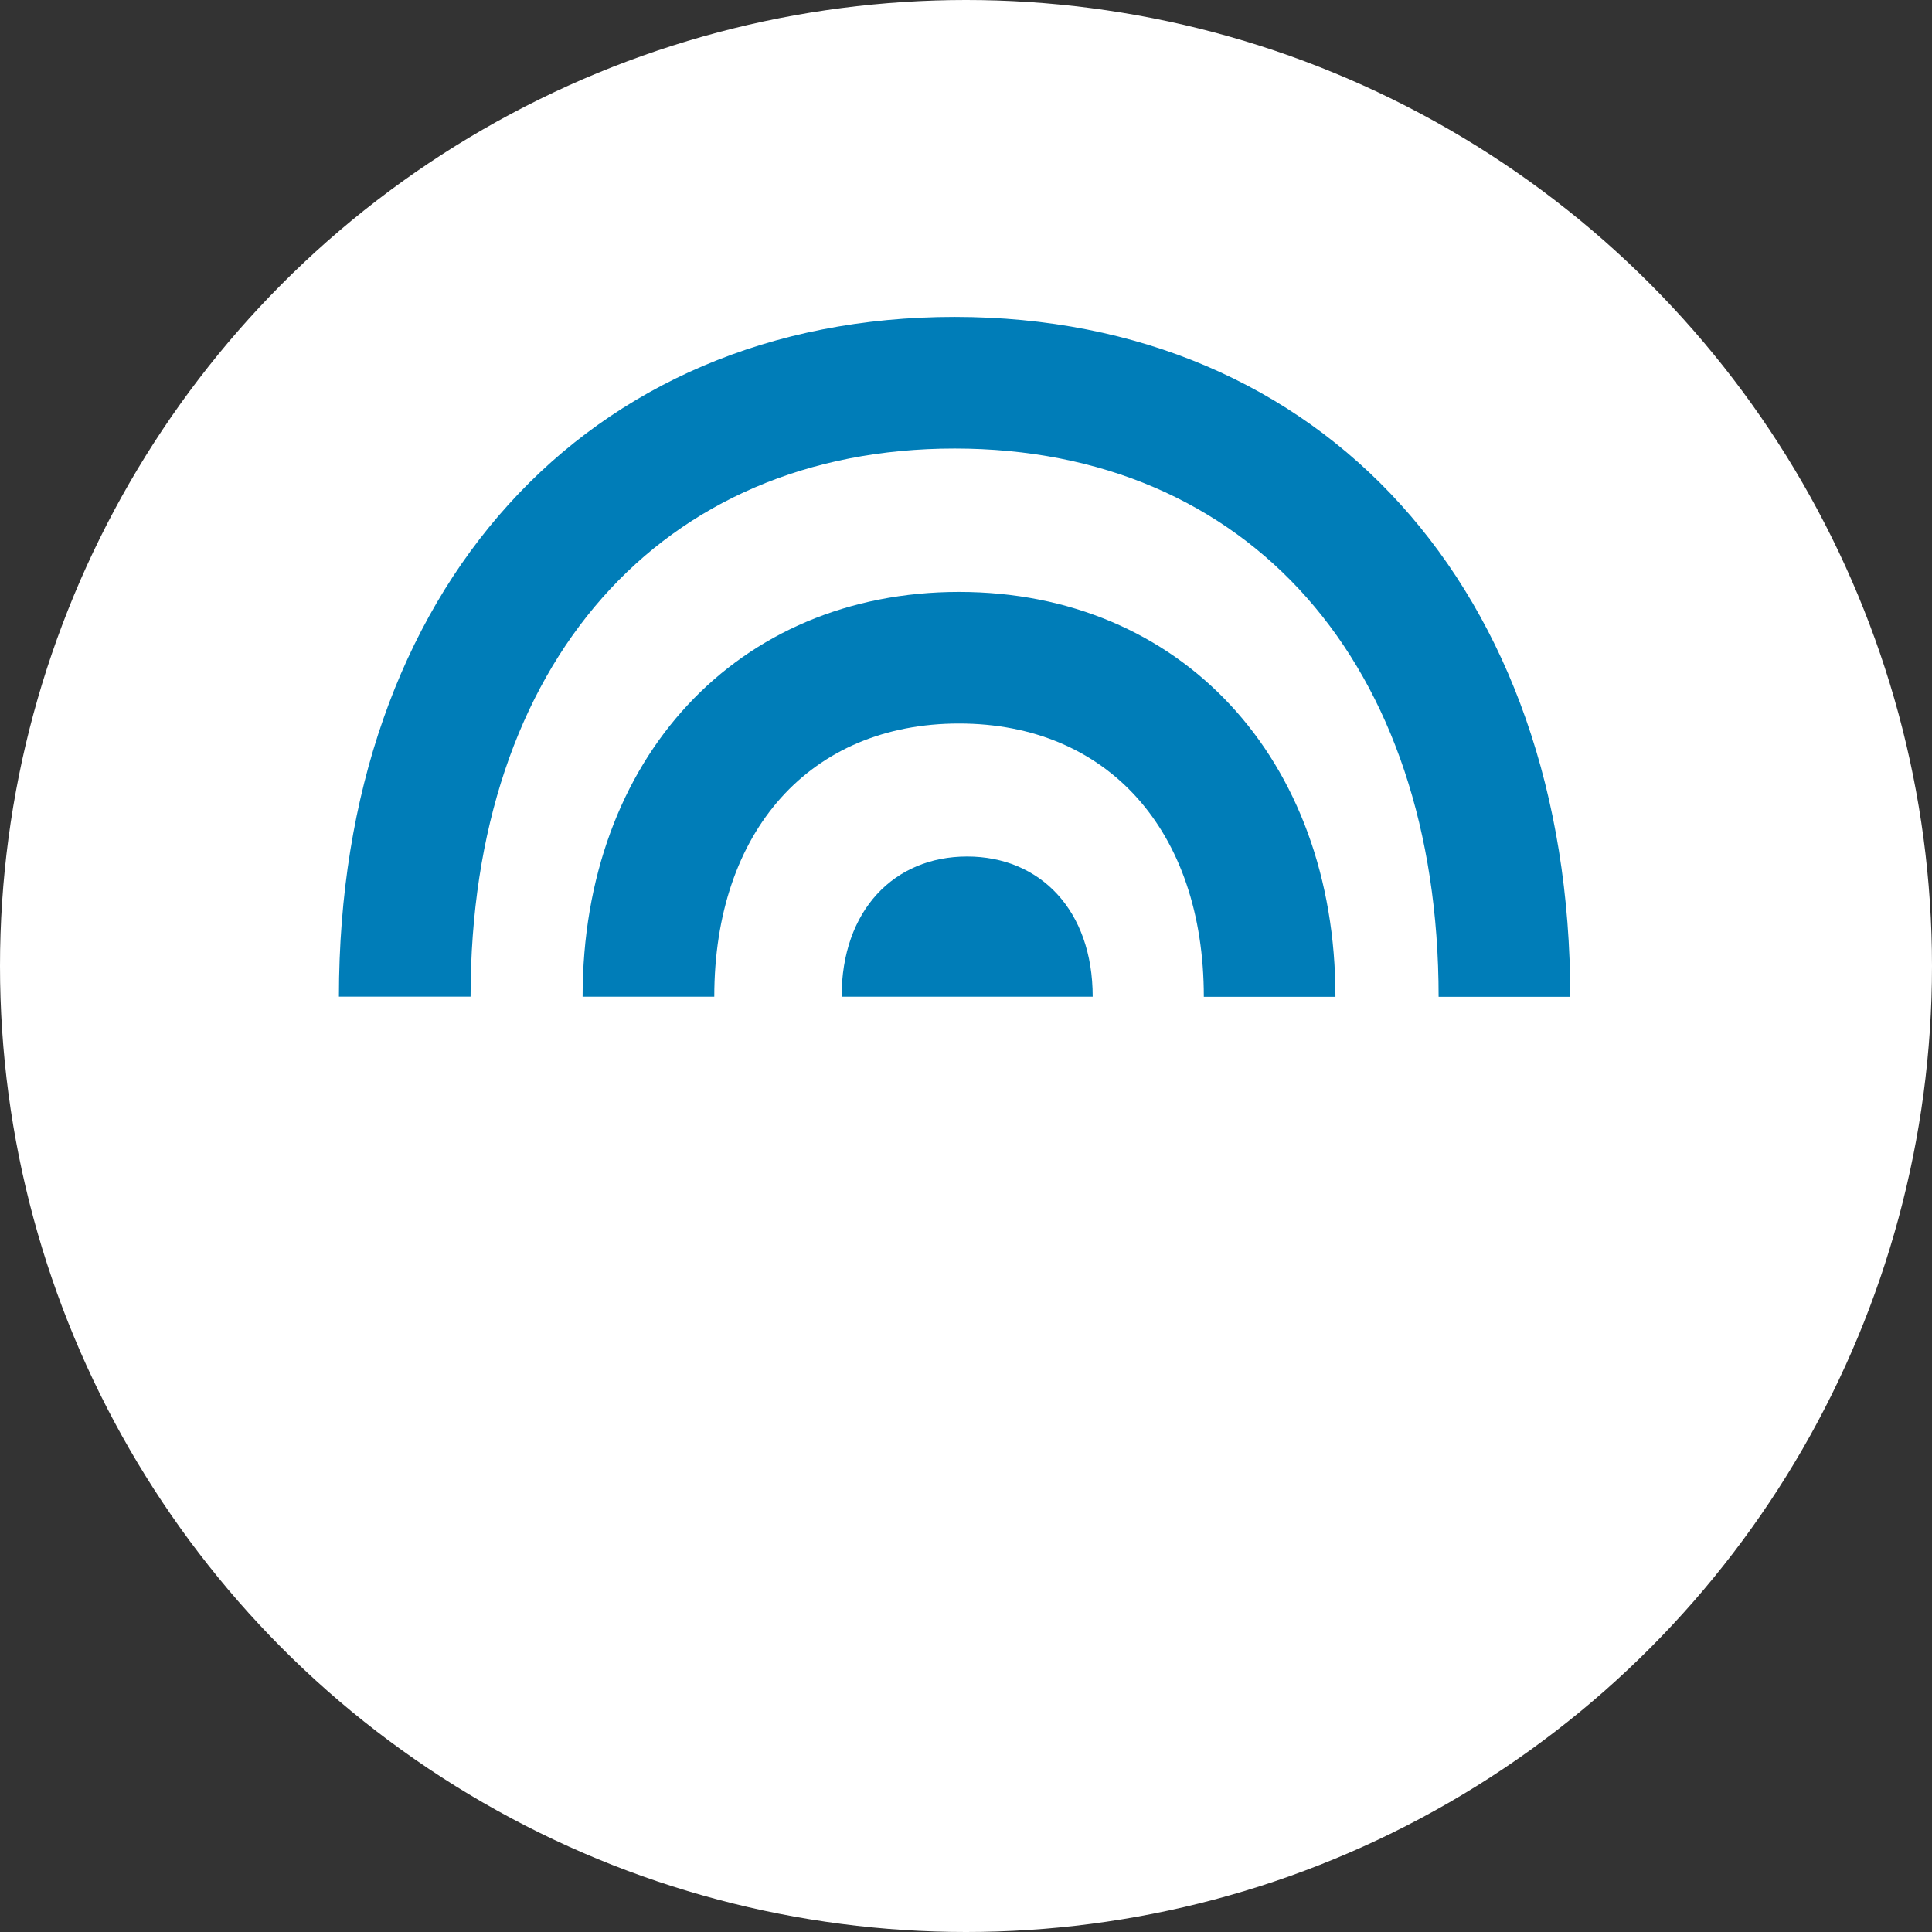
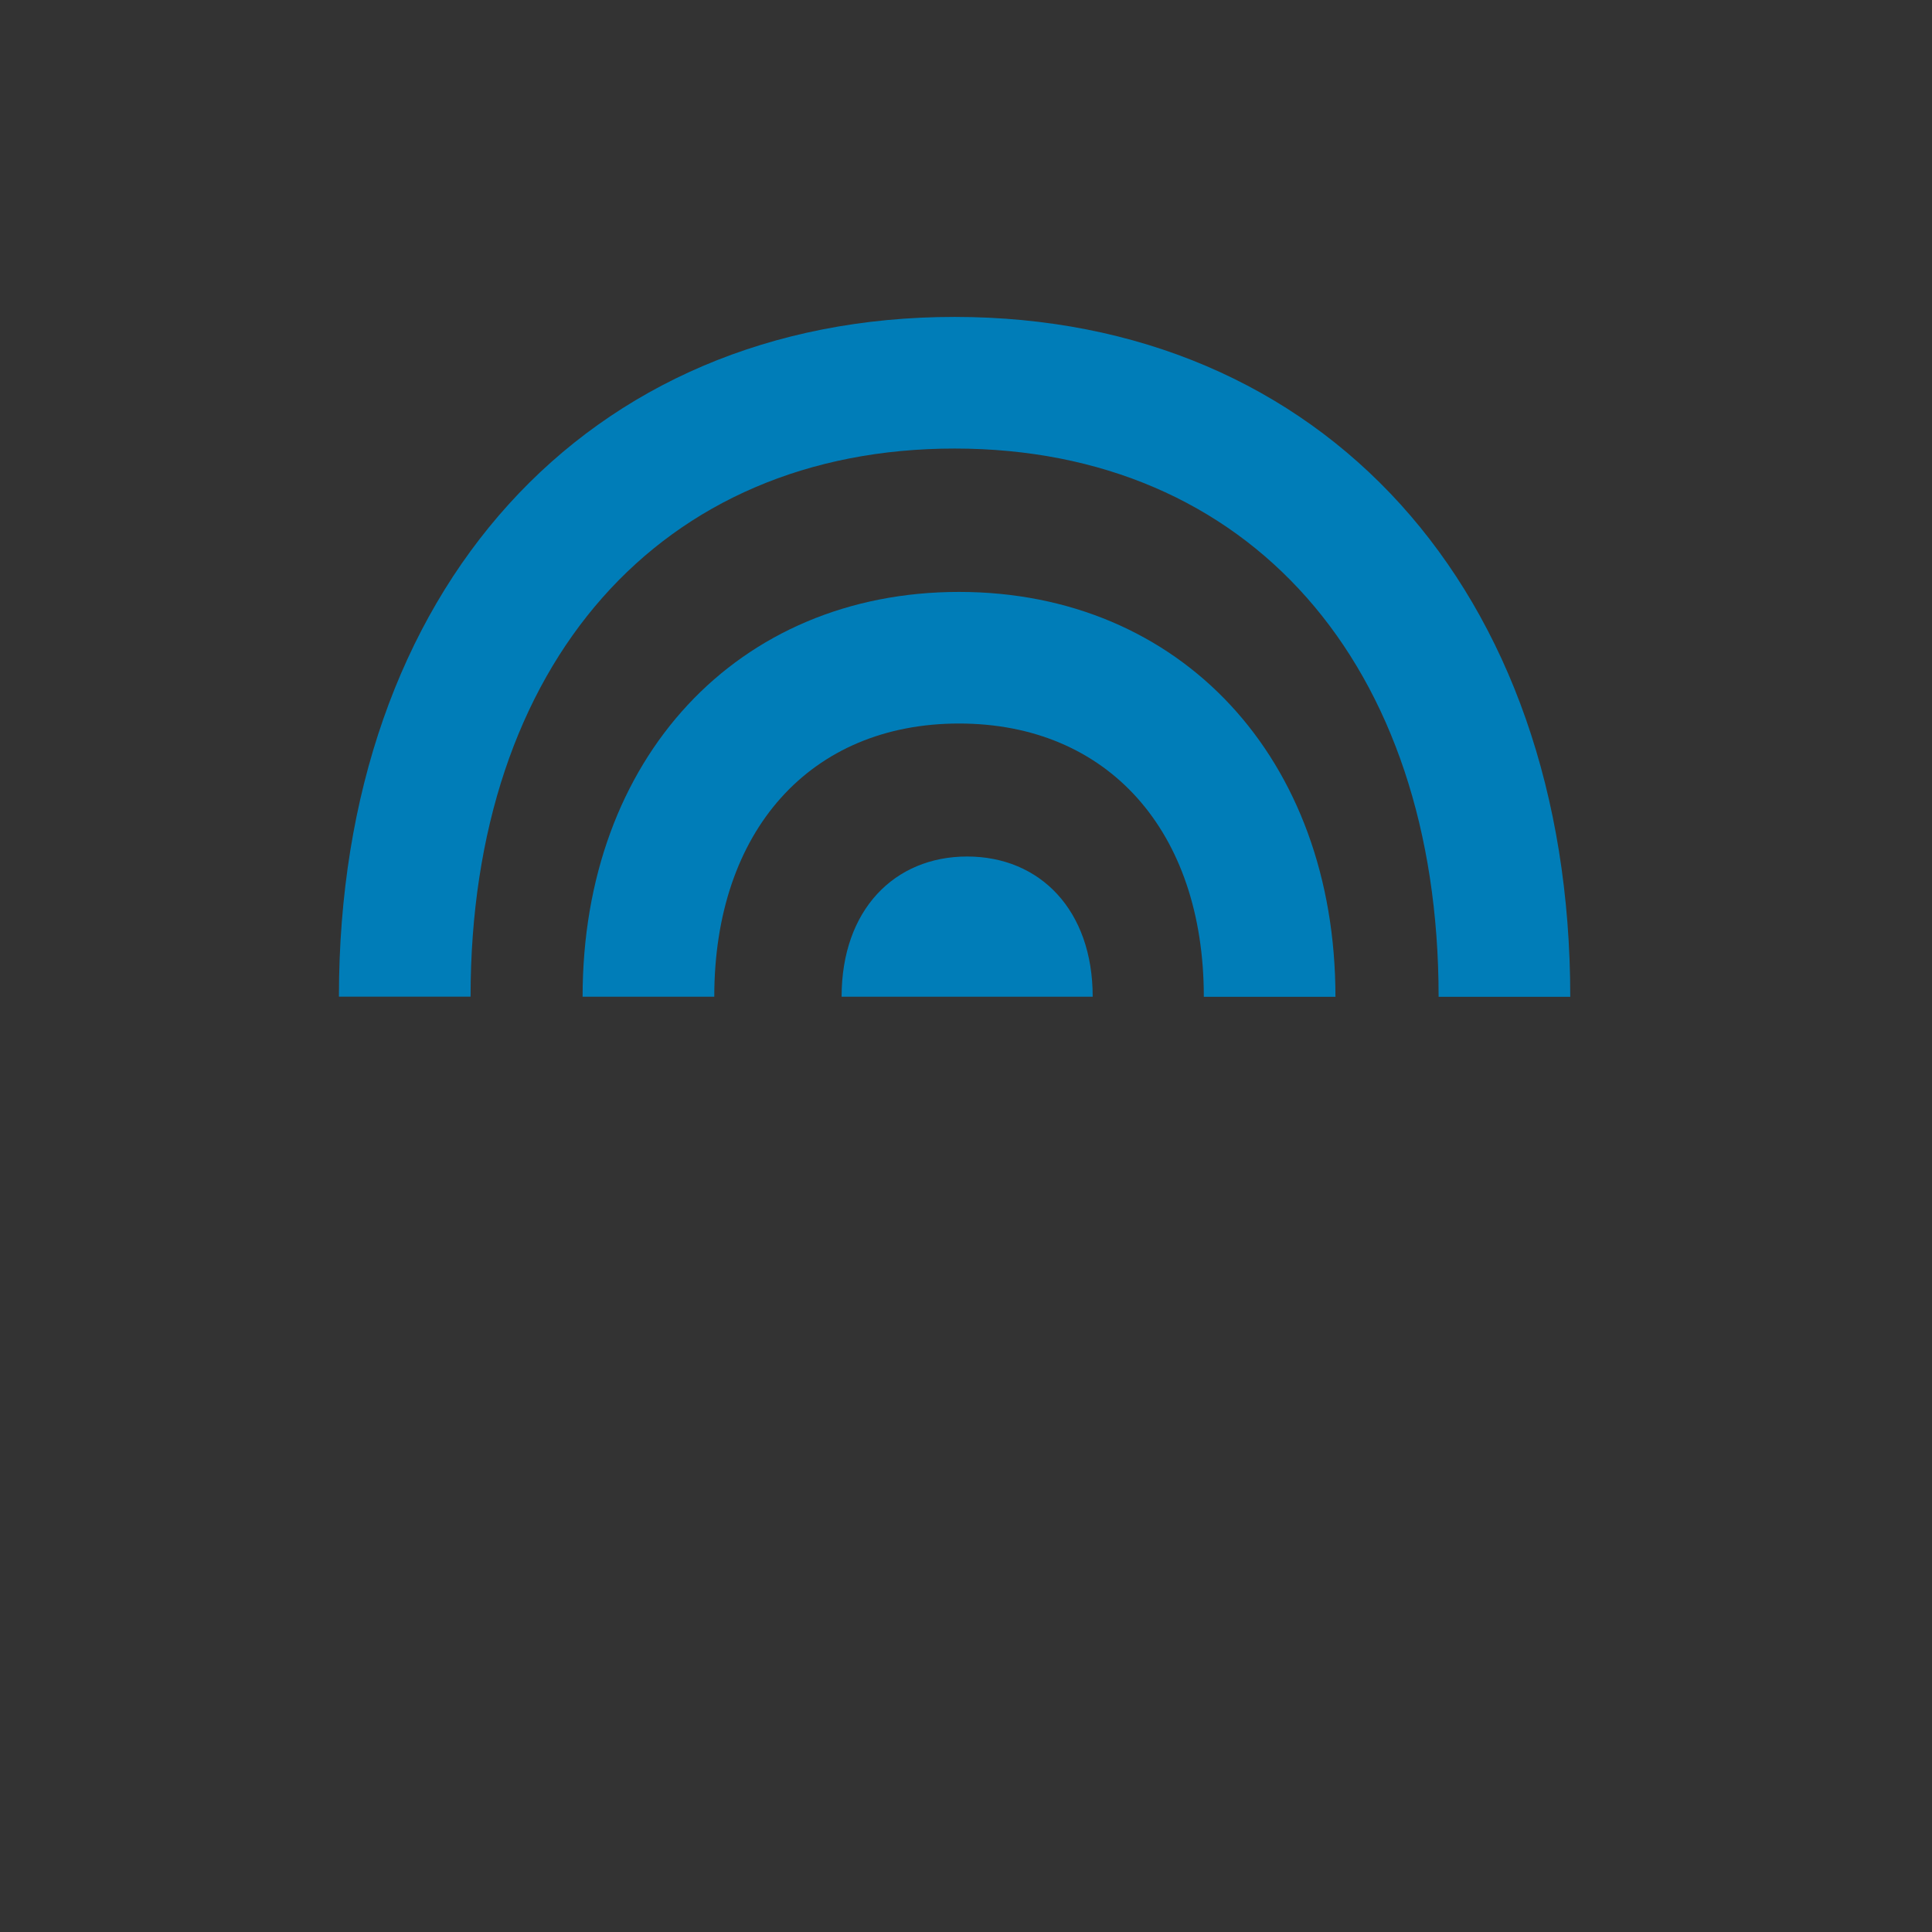
<svg xmlns="http://www.w3.org/2000/svg" width="85" height="85" viewBox="0 0 85 85">
  <rect x="0" y="0" width="85" height="85" fill="#333333" stroke="none" />
  <g id="Groupe_7349" data-name="Groupe 7349" transform="translate(-462 -1393)">
-     <circle id="Ellipse_33" data-name="Ellipse 33" cx="42.5" cy="42.5" r="42.5" transform="translate(462 1393)" fill="#fff" />
    <g id="Groupe_7348" data-name="Groupe 7348" transform="translate(-0.5)">
      <g id="Groupe_7347" data-name="Groupe 7347">
        <path id="Tracé_6666" data-name="Tracé 6666" d="M0,67.906H5.792c0,14.651,8.354,24.12,21.29,24.122s21.3-9.464,21.3-24.115h5.792c0,17.889-10.89,29.909-27.09,29.906S0,85.8,0,67.906" transform="translate(531.585 1504.762) rotate(180)" fill="#007db8" />
        <path id="Tracé_6667" data-name="Tracé 6667" d="M10.377,67.907h5.792c0,7.3,4.225,12.022,10.767,12.023s10.77-4.718,10.771-12.02H43.5c0,10.489-6.813,17.811-16.564,17.81s-16.56-7.328-16.558-17.815" transform="translate(531.632 1504.762) rotate(180)" fill="#007db8" />
      </g>
      <path id="Tracé_6668" data-name="Tracé 6668" d="M32.154,67.912c0,3.81-2.319,6.168-5.524,6.167s-5.524-2.359-5.523-6.169" transform="translate(531.681 1504.762) rotate(180)" fill="#007db8" />
    </g>
  </g>
</svg>